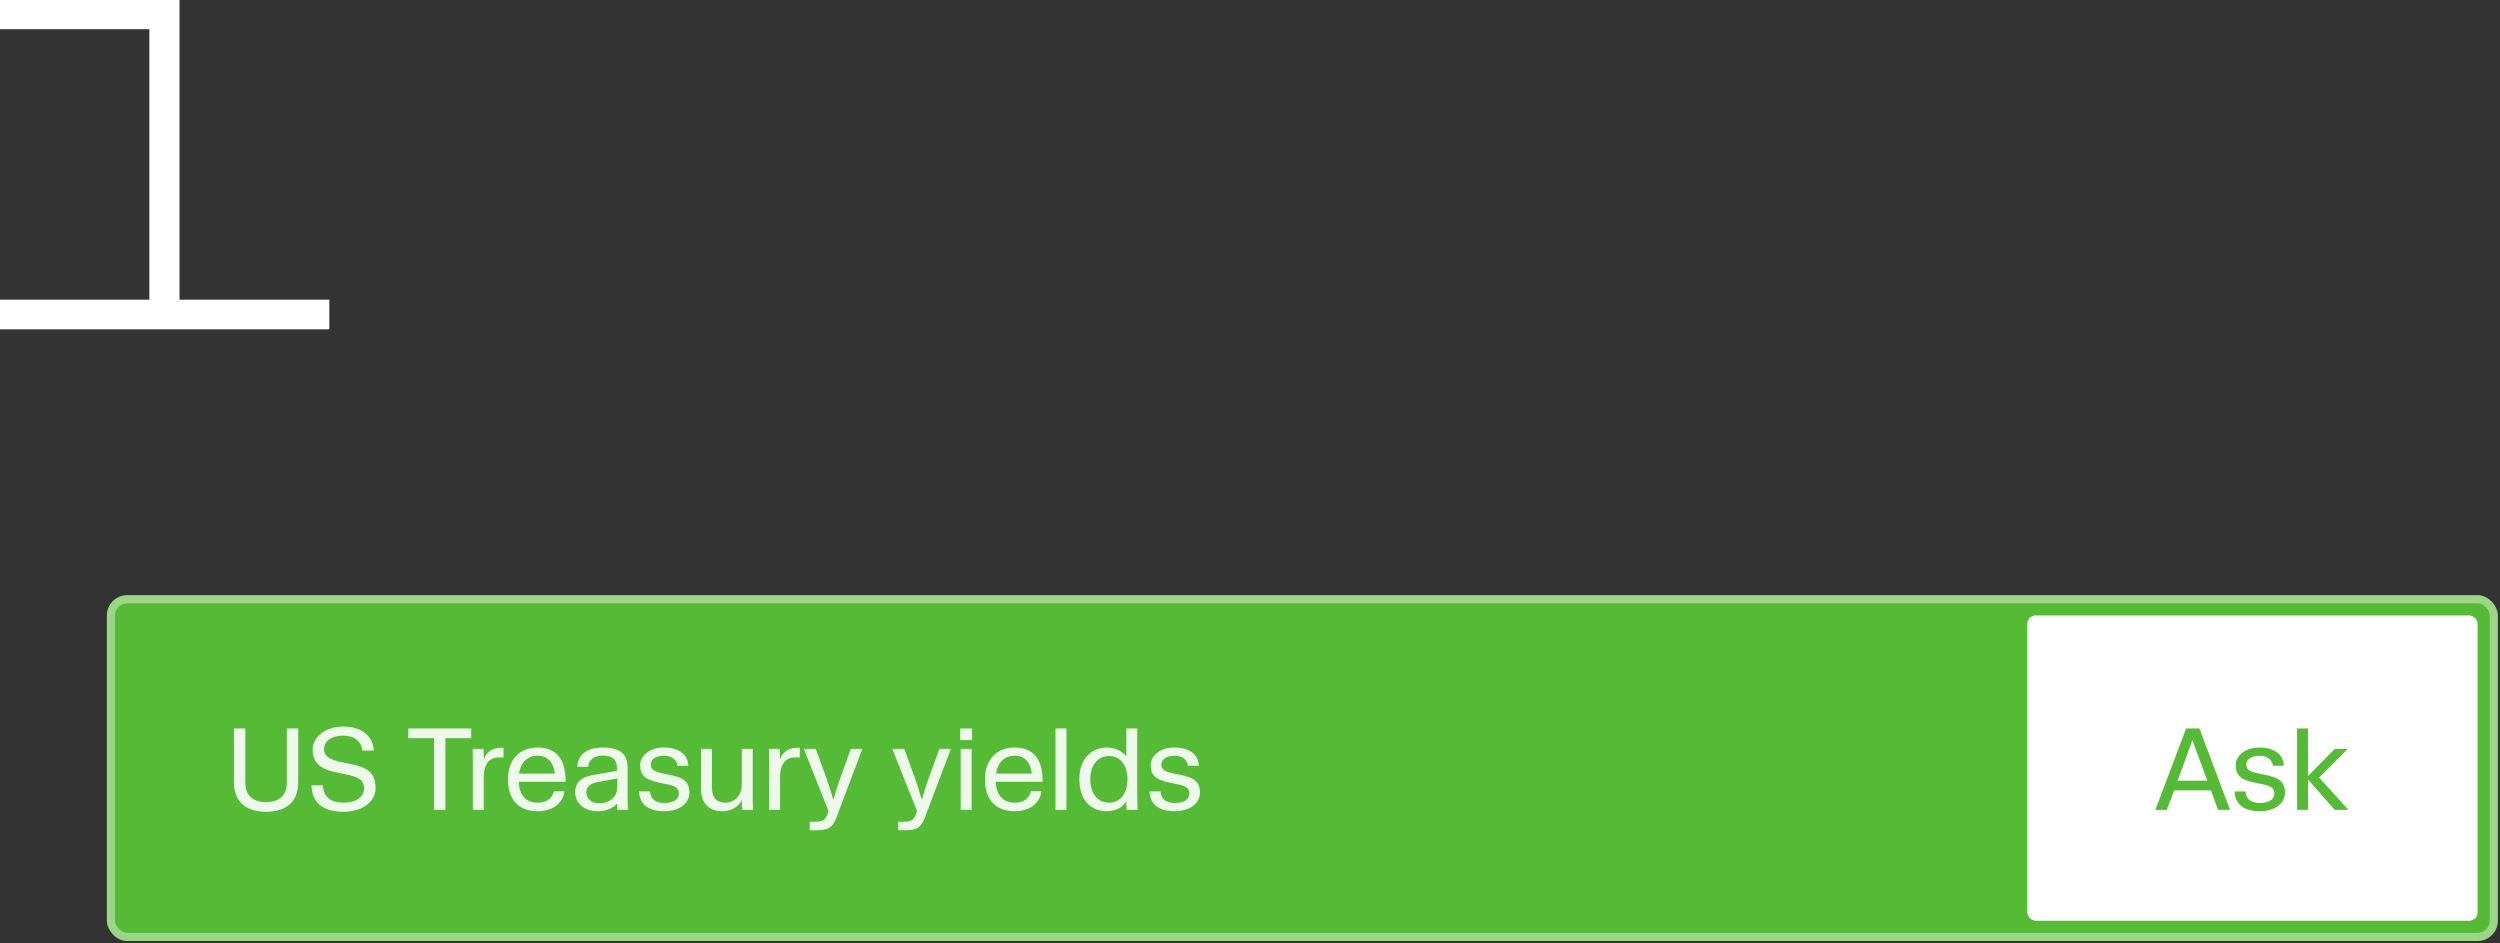
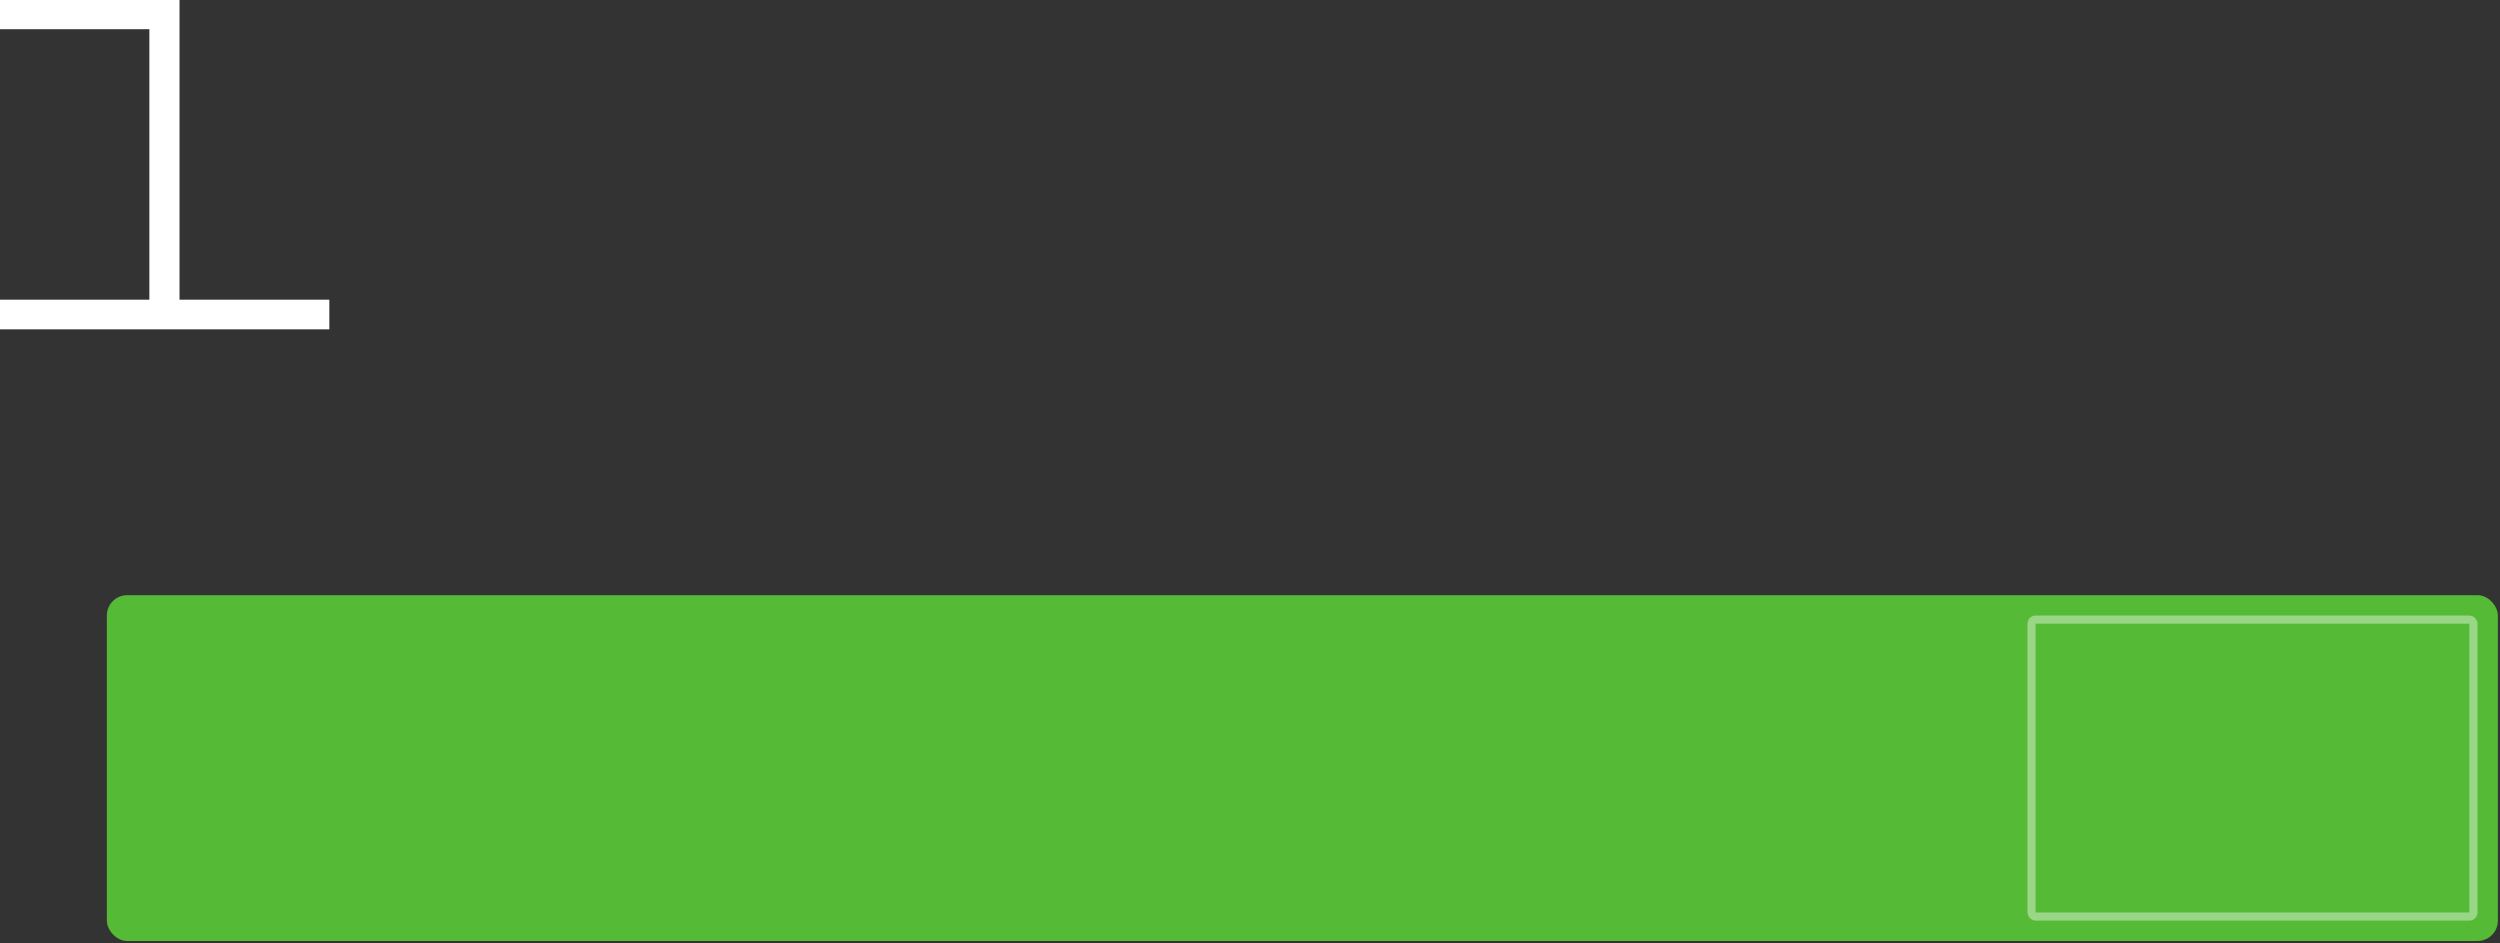
<svg xmlns="http://www.w3.org/2000/svg" width="334" height="126" viewBox="0 0 334 126" fill="none">
  <rect x="0" y="0" width="334" height="126" fill="#333333" stroke="none" />
  <path d="M23.984 0V40.038H44V44H0V40.038H19.956V3.902H0V0H23.984Z" fill="white" />
  <rect x="14.277" y="79.515" width="319.438" height="46.202" rx="2.719" fill="#55BA36" />
-   <rect x="14.821" y="80.059" width="318.35" height="45.114" rx="2.175" stroke="white" stroke-opacity="0.4" stroke-width="1.088" />
-   <rect x="270.868" y="82.235" width="60.127" height="40.762" rx="1.088" fill="white" />
  <rect x="271.412" y="82.778" width="59.039" height="39.675" rx="0.544" stroke="white" stroke-opacity="0.4" stroke-width="1.088" />
-   <path d="M31.256 104.527V97.325H32.778V104.633C32.778 106.293 33.844 107.161 35.549 107.161C37.255 107.161 38.32 106.293 38.32 104.633V97.325H39.843V104.527C39.843 107.237 38.077 108.455 35.549 108.455C33.022 108.455 31.256 107.237 31.256 104.527ZM49.946 100.279H48.423C48.271 99.03 47.327 98.284 45.865 98.284C44.282 98.284 43.292 98.984 43.292 100.096C43.292 101.086 44.19 101.527 45.53 101.801L46.718 102.045C48.697 102.456 50.174 102.943 50.174 105.303C50.174 107.237 48.225 108.455 45.895 108.455C43.246 108.455 41.663 107.313 41.617 104.923H43.14C43.2 106.521 44.266 107.237 45.895 107.237C47.494 107.237 48.621 106.521 48.636 105.379C48.651 104.07 47.707 103.766 46.139 103.446L44.952 103.202C43.033 102.806 41.769 102.03 41.769 100.203C41.769 98.33 43.612 97.066 45.865 97.066C47.997 97.066 49.778 98.04 49.946 100.279ZM57.987 108.196V98.619H54.546V97.325H62.95V98.619H59.509V108.196H57.987ZM66.906 99.898H67.272V101.192H66.617C65.338 101.192 64.637 102.182 64.637 103.705V108.196H63.176V101.299L63.145 100.05H64.607L64.637 101.36H64.683C64.866 100.69 65.612 99.898 66.906 99.898ZM75.568 104.451H69.295C69.387 106.217 70.254 107.237 71.838 107.237C72.889 107.237 73.757 106.765 74 105.714H75.416C75.157 107.465 73.68 108.379 71.838 108.379C69.311 108.379 67.864 106.856 67.864 104.116C67.864 101.375 69.524 99.868 71.823 99.868C74.335 99.868 75.568 101.451 75.568 104.329V104.451ZM71.823 100.964C70.452 100.964 69.554 101.893 69.341 103.354H74.122C73.954 101.877 73.193 100.964 71.823 100.964ZM79.813 108.379C78.093 108.379 76.844 107.313 76.844 105.867C76.844 104.116 78.199 103.689 79.783 103.431L82.417 102.989V102.547C82.417 101.512 81.823 100.949 80.575 100.949C79.387 100.949 78.656 101.482 78.58 102.441H77.149C77.179 100.827 78.413 99.868 80.559 99.868C82.158 99.868 83.117 100.294 83.559 101.147C83.742 101.512 83.848 101.999 83.848 102.487V106.278C83.848 107.146 83.848 107.344 83.924 108.196H82.463C82.448 107.892 82.448 107.679 82.448 107.389H82.402C82.006 107.846 81.199 108.379 79.813 108.379ZM80.103 107.313C81.427 107.313 82.463 106.461 82.463 105.227V103.994L80.042 104.451C79.113 104.618 78.336 104.923 78.336 105.851C78.336 106.811 79.098 107.313 80.103 107.313ZM88.757 108.379C86.671 108.379 85.438 107.496 85.377 105.73H86.839C86.9 106.765 87.63 107.283 88.757 107.283C89.93 107.283 90.691 106.826 90.691 106.019C90.691 105.258 90.189 104.999 89.016 104.755L88.27 104.603C86.534 104.253 85.529 103.811 85.529 102.243C85.529 100.903 86.854 99.868 88.681 99.868C90.478 99.868 91.894 100.629 91.955 102.304H90.493C90.447 101.421 89.625 100.964 88.681 100.964C87.752 100.964 86.945 101.39 86.945 102.121C86.945 102.852 87.448 103.096 88.529 103.324L89.275 103.476C90.98 103.826 92.107 104.192 92.107 105.897C92.107 107.283 90.813 108.379 88.757 108.379ZM100.568 100.05V106.948L100.598 108.196H99.136L99.106 106.948H99.06C98.771 107.633 97.857 108.379 96.487 108.379C94.736 108.379 93.655 107.298 93.655 105.44V100.05H95.117V105.273C95.117 106.537 95.726 107.237 96.868 107.237C98.238 107.237 99.106 106.202 99.106 104.755V100.05H100.568ZM106.488 99.898H106.853V101.192H106.199C104.92 101.192 104.219 102.182 104.219 103.705V108.196H102.757V101.299L102.727 100.05H104.189L104.219 101.36H104.265C104.448 100.69 105.194 99.898 106.488 99.898ZM108.183 110.922V109.78H108.929C109.949 109.78 110.315 109.491 110.573 108.729L110.695 108.364L107.391 100.05H108.99L110.375 103.857C110.787 104.999 111 105.684 111.304 106.765H111.365C111.67 105.684 111.883 104.999 112.294 103.857L113.68 100.05H115.217L111.731 109.262C111.274 110.45 110.71 110.922 109.218 110.922H108.183ZM120.004 110.922V109.78H120.75C121.77 109.78 122.136 109.491 122.394 108.729L122.516 108.364L119.212 100.05H120.811L122.196 103.857C122.608 104.999 122.821 105.684 123.125 106.765H123.186C123.491 105.684 123.704 104.999 124.115 103.857L125.501 100.05H127.038L123.552 109.262C123.095 110.45 122.531 110.922 121.039 110.922H120.004ZM129.871 98.878H128.287V97.325H129.871V98.878ZM129.81 108.196H128.348V100.05H129.81V108.196ZM139.298 104.451H133.025C133.116 106.217 133.984 107.237 135.567 107.237C136.618 107.237 137.486 106.765 137.729 105.714H139.145C138.887 107.465 137.41 108.379 135.567 108.379C133.04 108.379 131.593 106.856 131.593 104.116C131.593 101.375 133.253 99.868 135.552 99.868C138.064 99.868 139.298 101.451 139.298 104.329V104.451ZM135.552 100.964C134.182 100.964 133.283 101.893 133.07 103.354H137.851C137.684 101.877 136.922 100.964 135.552 100.964ZM142.477 108.196H141.015V97.325H142.477V108.196ZM144.202 104.116C144.202 101.238 145.923 99.868 147.933 99.868C149.06 99.868 150.049 100.461 150.46 101.055H150.476V97.325H151.937V106.217L151.983 108.196H150.521L150.476 107.039H150.46C150.141 107.755 149.136 108.379 147.872 108.379C145.649 108.379 144.202 106.811 144.202 104.116ZM150.628 104.116C150.628 102.304 149.729 101.01 148.161 101.01C146.593 101.01 145.664 102.304 145.664 104.116C145.664 105.928 146.593 107.237 148.161 107.237C149.729 107.237 150.628 105.928 150.628 104.116ZM156.962 108.379C154.876 108.379 153.643 107.496 153.582 105.73H155.044C155.105 106.765 155.835 107.283 156.962 107.283C158.135 107.283 158.896 106.826 158.896 106.019C158.896 105.258 158.393 104.999 157.221 104.755L156.475 104.603C154.739 104.253 153.734 103.811 153.734 102.243C153.734 100.903 155.059 99.868 156.886 99.868C158.683 99.868 160.099 100.629 160.16 102.304H158.698C158.652 101.421 157.83 100.964 156.886 100.964C155.957 100.964 155.15 101.39 155.15 102.121C155.15 102.852 155.653 103.096 156.734 103.324L157.48 103.476C159.185 103.826 160.312 104.192 160.312 105.897C160.312 107.283 159.018 108.379 156.962 108.379Z" fill="white" fill-opacity="0.9" />
-   <path d="M297.93 108.196H296.331L295.372 105.593H290.454L289.495 108.196H287.957L292.068 97.325H293.849L297.93 108.196ZM291.992 101.421L290.926 104.298H294.9L293.834 101.421C293.53 100.614 293.21 99.731 292.936 98.924H292.875C292.616 99.67 292.281 100.614 291.992 101.421ZM301.92 108.379C299.834 108.379 298.601 107.496 298.54 105.73H300.001C300.062 106.765 300.793 107.283 301.92 107.283C303.092 107.283 303.854 106.826 303.854 106.019C303.854 105.258 303.351 104.999 302.179 104.755L301.433 104.603C299.697 104.253 298.692 103.811 298.692 102.243C298.692 100.903 300.017 99.868 301.844 99.868C303.64 99.868 305.056 100.629 305.117 102.304H303.656C303.61 101.421 302.788 100.964 301.844 100.964C300.915 100.964 300.108 101.39 300.108 102.121C300.108 102.852 300.61 103.096 301.691 103.324L302.438 103.476C304.143 103.826 305.27 104.192 305.27 105.897C305.27 107.283 303.975 108.379 301.92 108.379ZM308.355 97.325V103.674L311.918 100.05H313.669L309.832 103.872L313.746 108.196H311.918L308.355 104.146V108.196H306.894V97.325H308.355Z" fill="#55BA36" />
</svg>